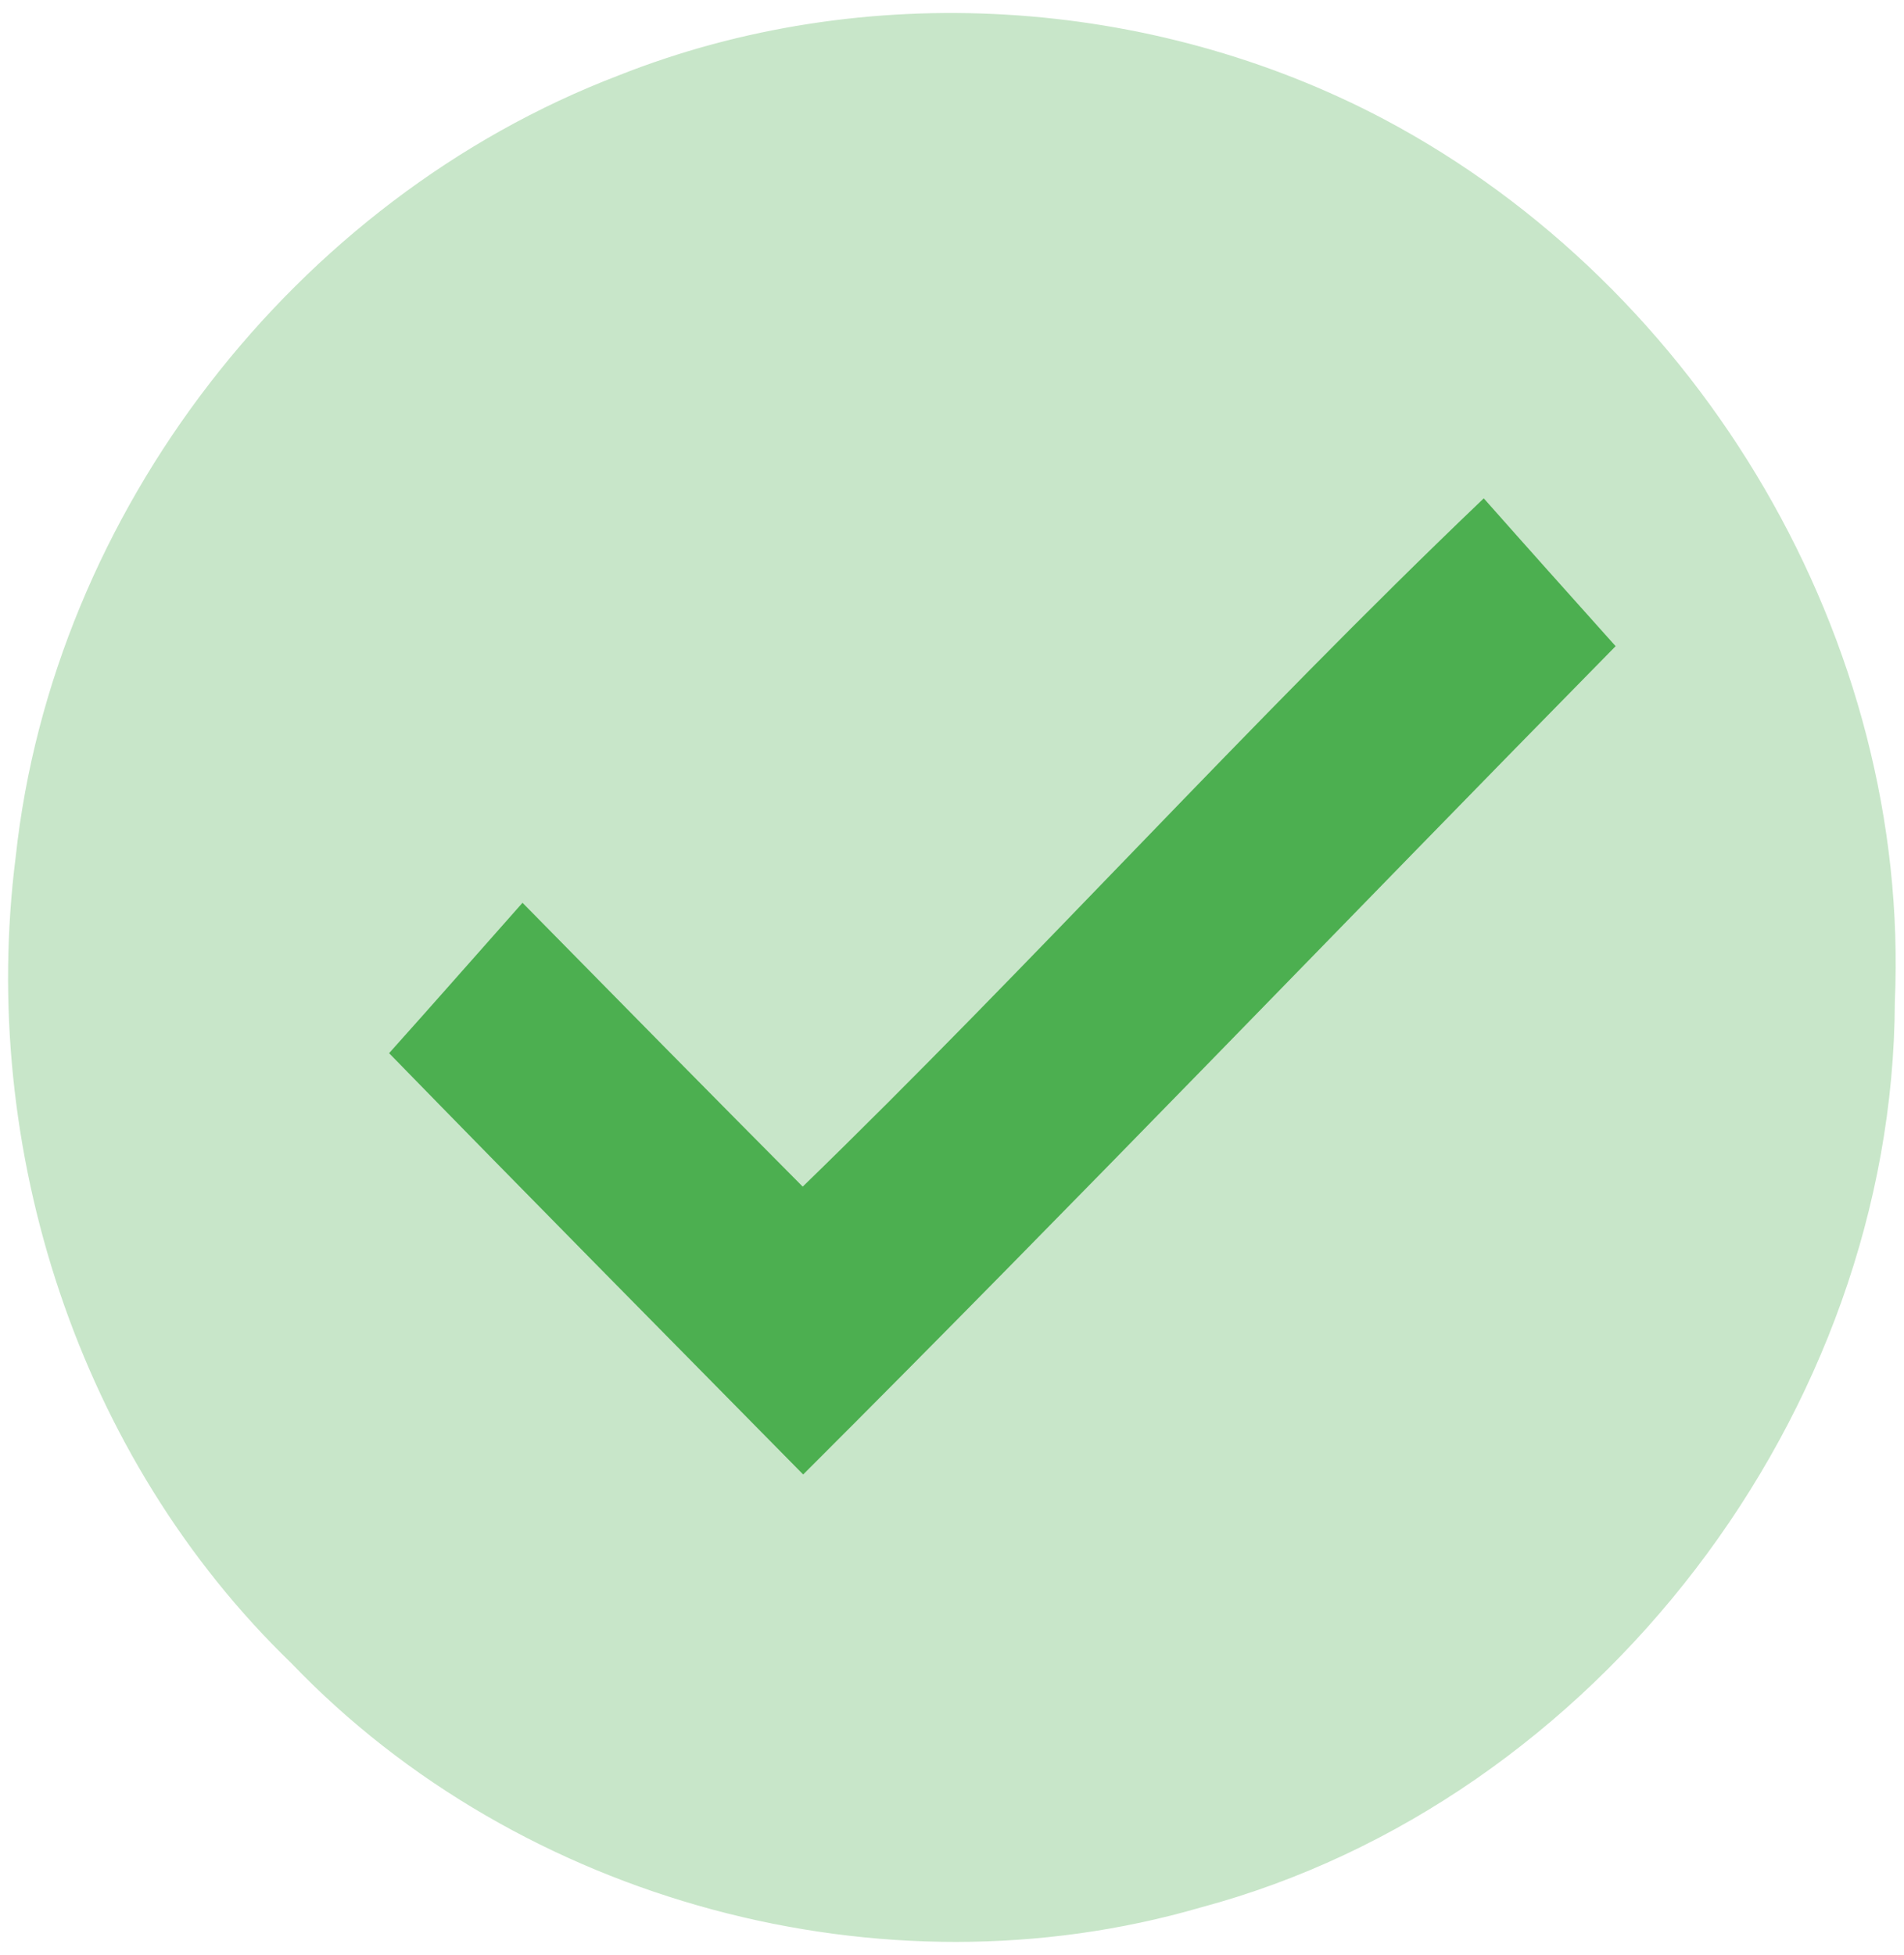
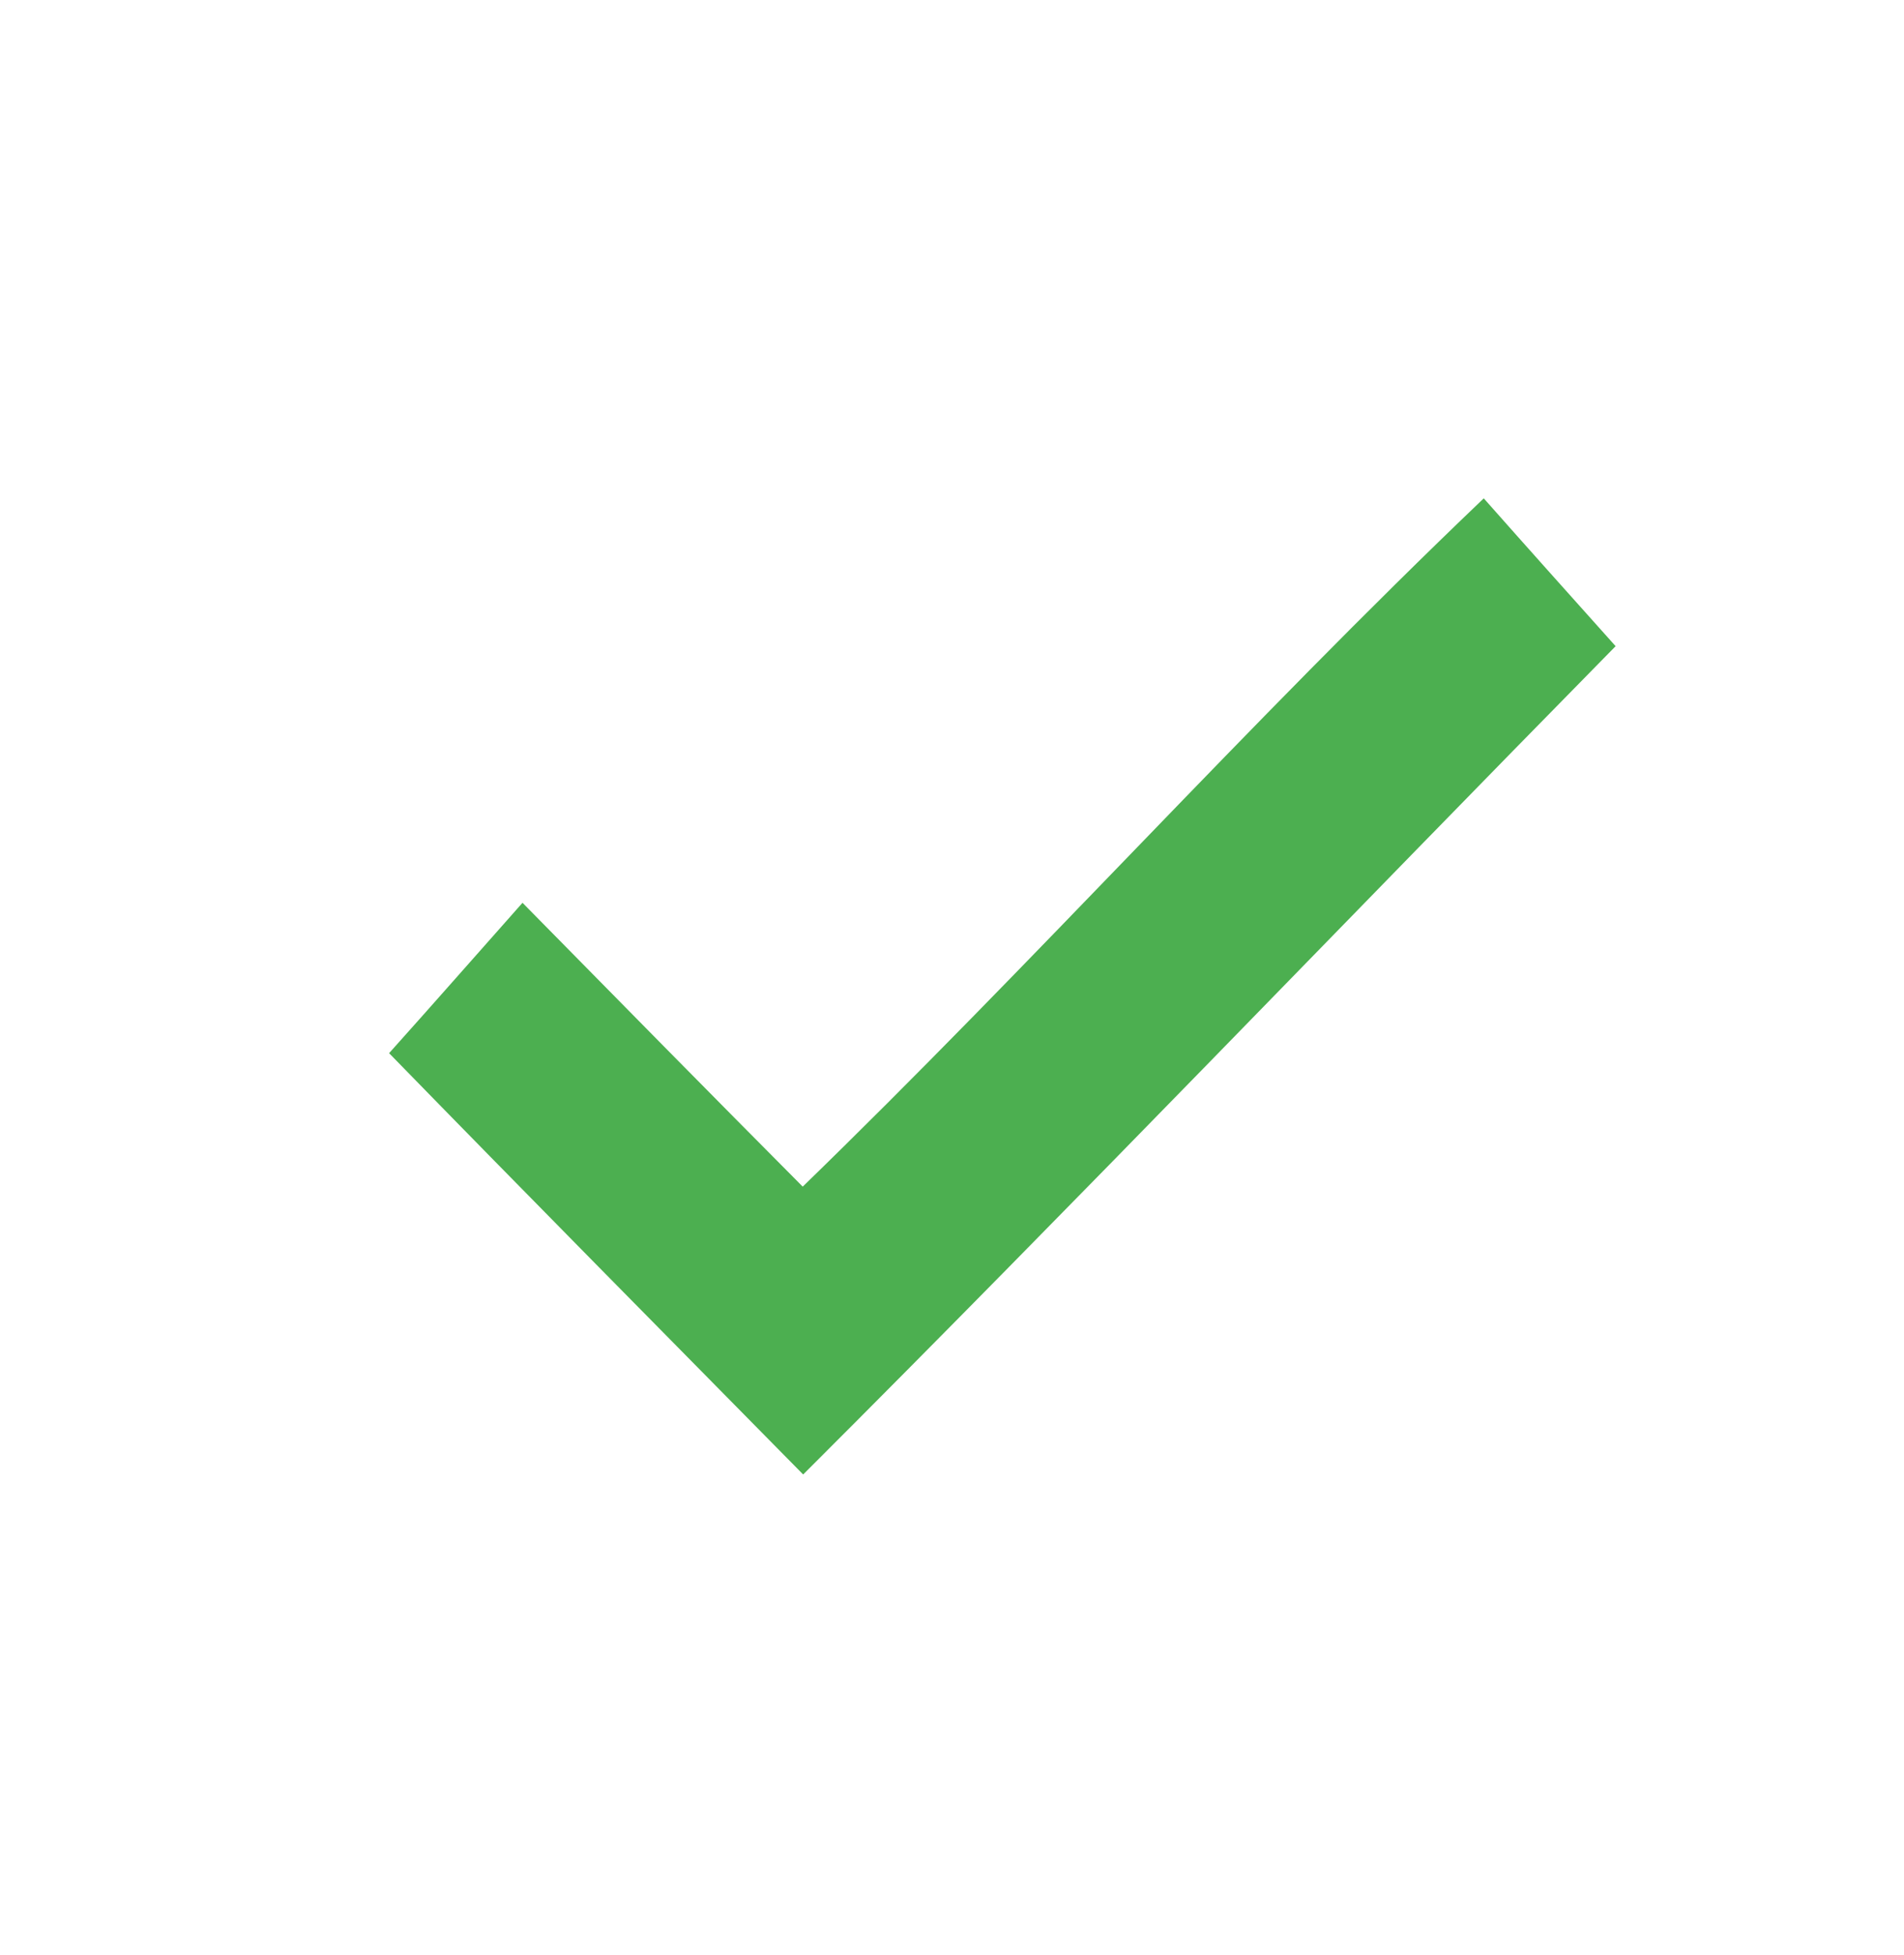
<svg xmlns="http://www.w3.org/2000/svg" width="38px" height="39px" viewBox="0 0 38 39" version="1.1">
  <g id="#c8e6c9ff">
-     <path fill="#c8e6c9" stroke="#c8e6c9" stroke-width="0.094" opacity="1.00" d=" M 12.36 1.55 C 17.25 -0.39 22.96 -0.03 27.60 2.42 C 33.92 5.77 38.09 12.81 37.77 19.99 C 37.74 28.15 31.84 35.90 23.95 38.01 C 17.62 39.85 10.40 37.90 5.85 33.15 C 1.61 29.06 -0.38 22.91 0.36 17.10 C 1.10 10.24 5.92 4.01 12.36 1.55 M 16.02 23.74 C 14.15 21.86 12.29 19.97 10.43 18.08 C 9.56 19.06 8.70 20.04 7.83 21.01 C 10.55 23.80 13.29 26.57 16.03 29.35 C 21.47 23.92 26.79 18.37 32.18 12.89 C 31.32 11.93 30.46 10.97 29.61 10.01 C 24.96 14.45 20.65 19.25 16.02 23.74 Z" />
-   </g>
+     </g>
  <g id="#4caf50fe">
    <path fill="#4caf50" stroke="#4caf50" stroke-width="0.094" opacity="1.00" d=" M 16.02 23.74 C 20.65 19.25 24.96 14.45 29.61 10.01 C 30.46 10.97 31.32 11.93 32.18 12.89 C 26.79 18.37 21.47 23.92 16.03 29.35 C 13.29 26.57 10.55 23.80 7.83 21.01 C 8.70 20.04 9.56 19.06 10.43 18.08 C 12.29 19.97 14.15 21.86 16.02 23.74 Z" />
  </g>
</svg>